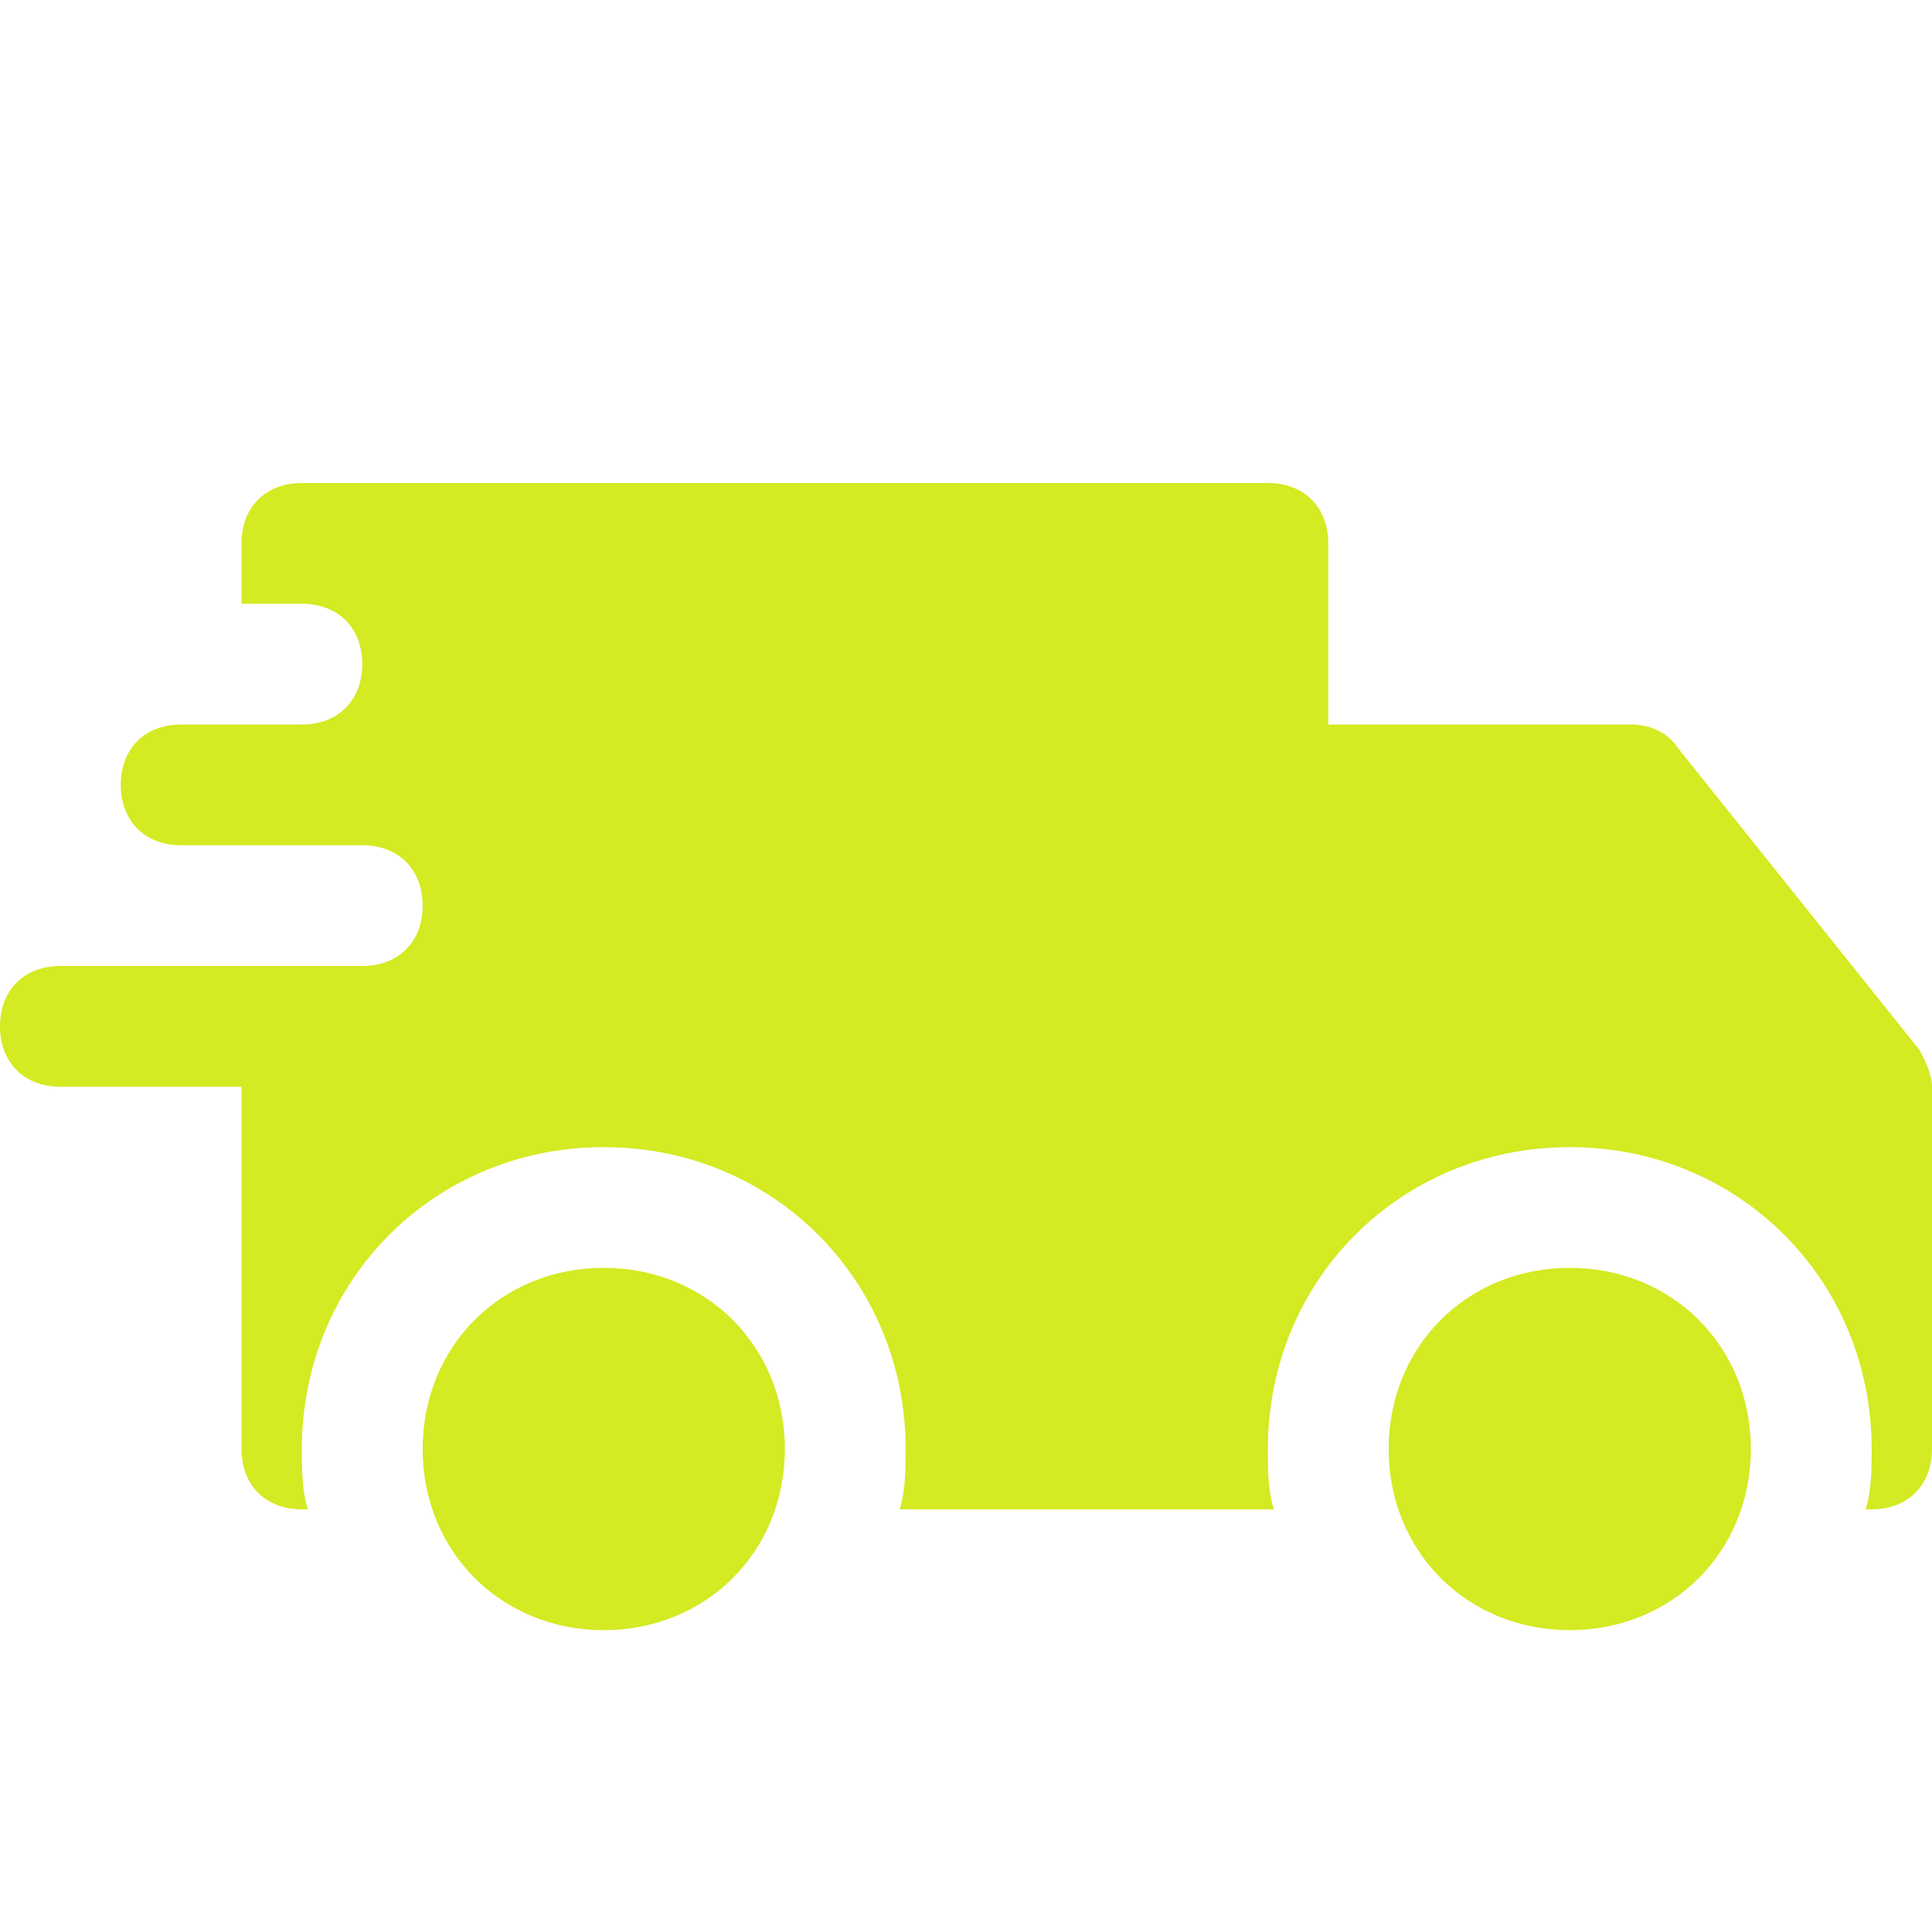
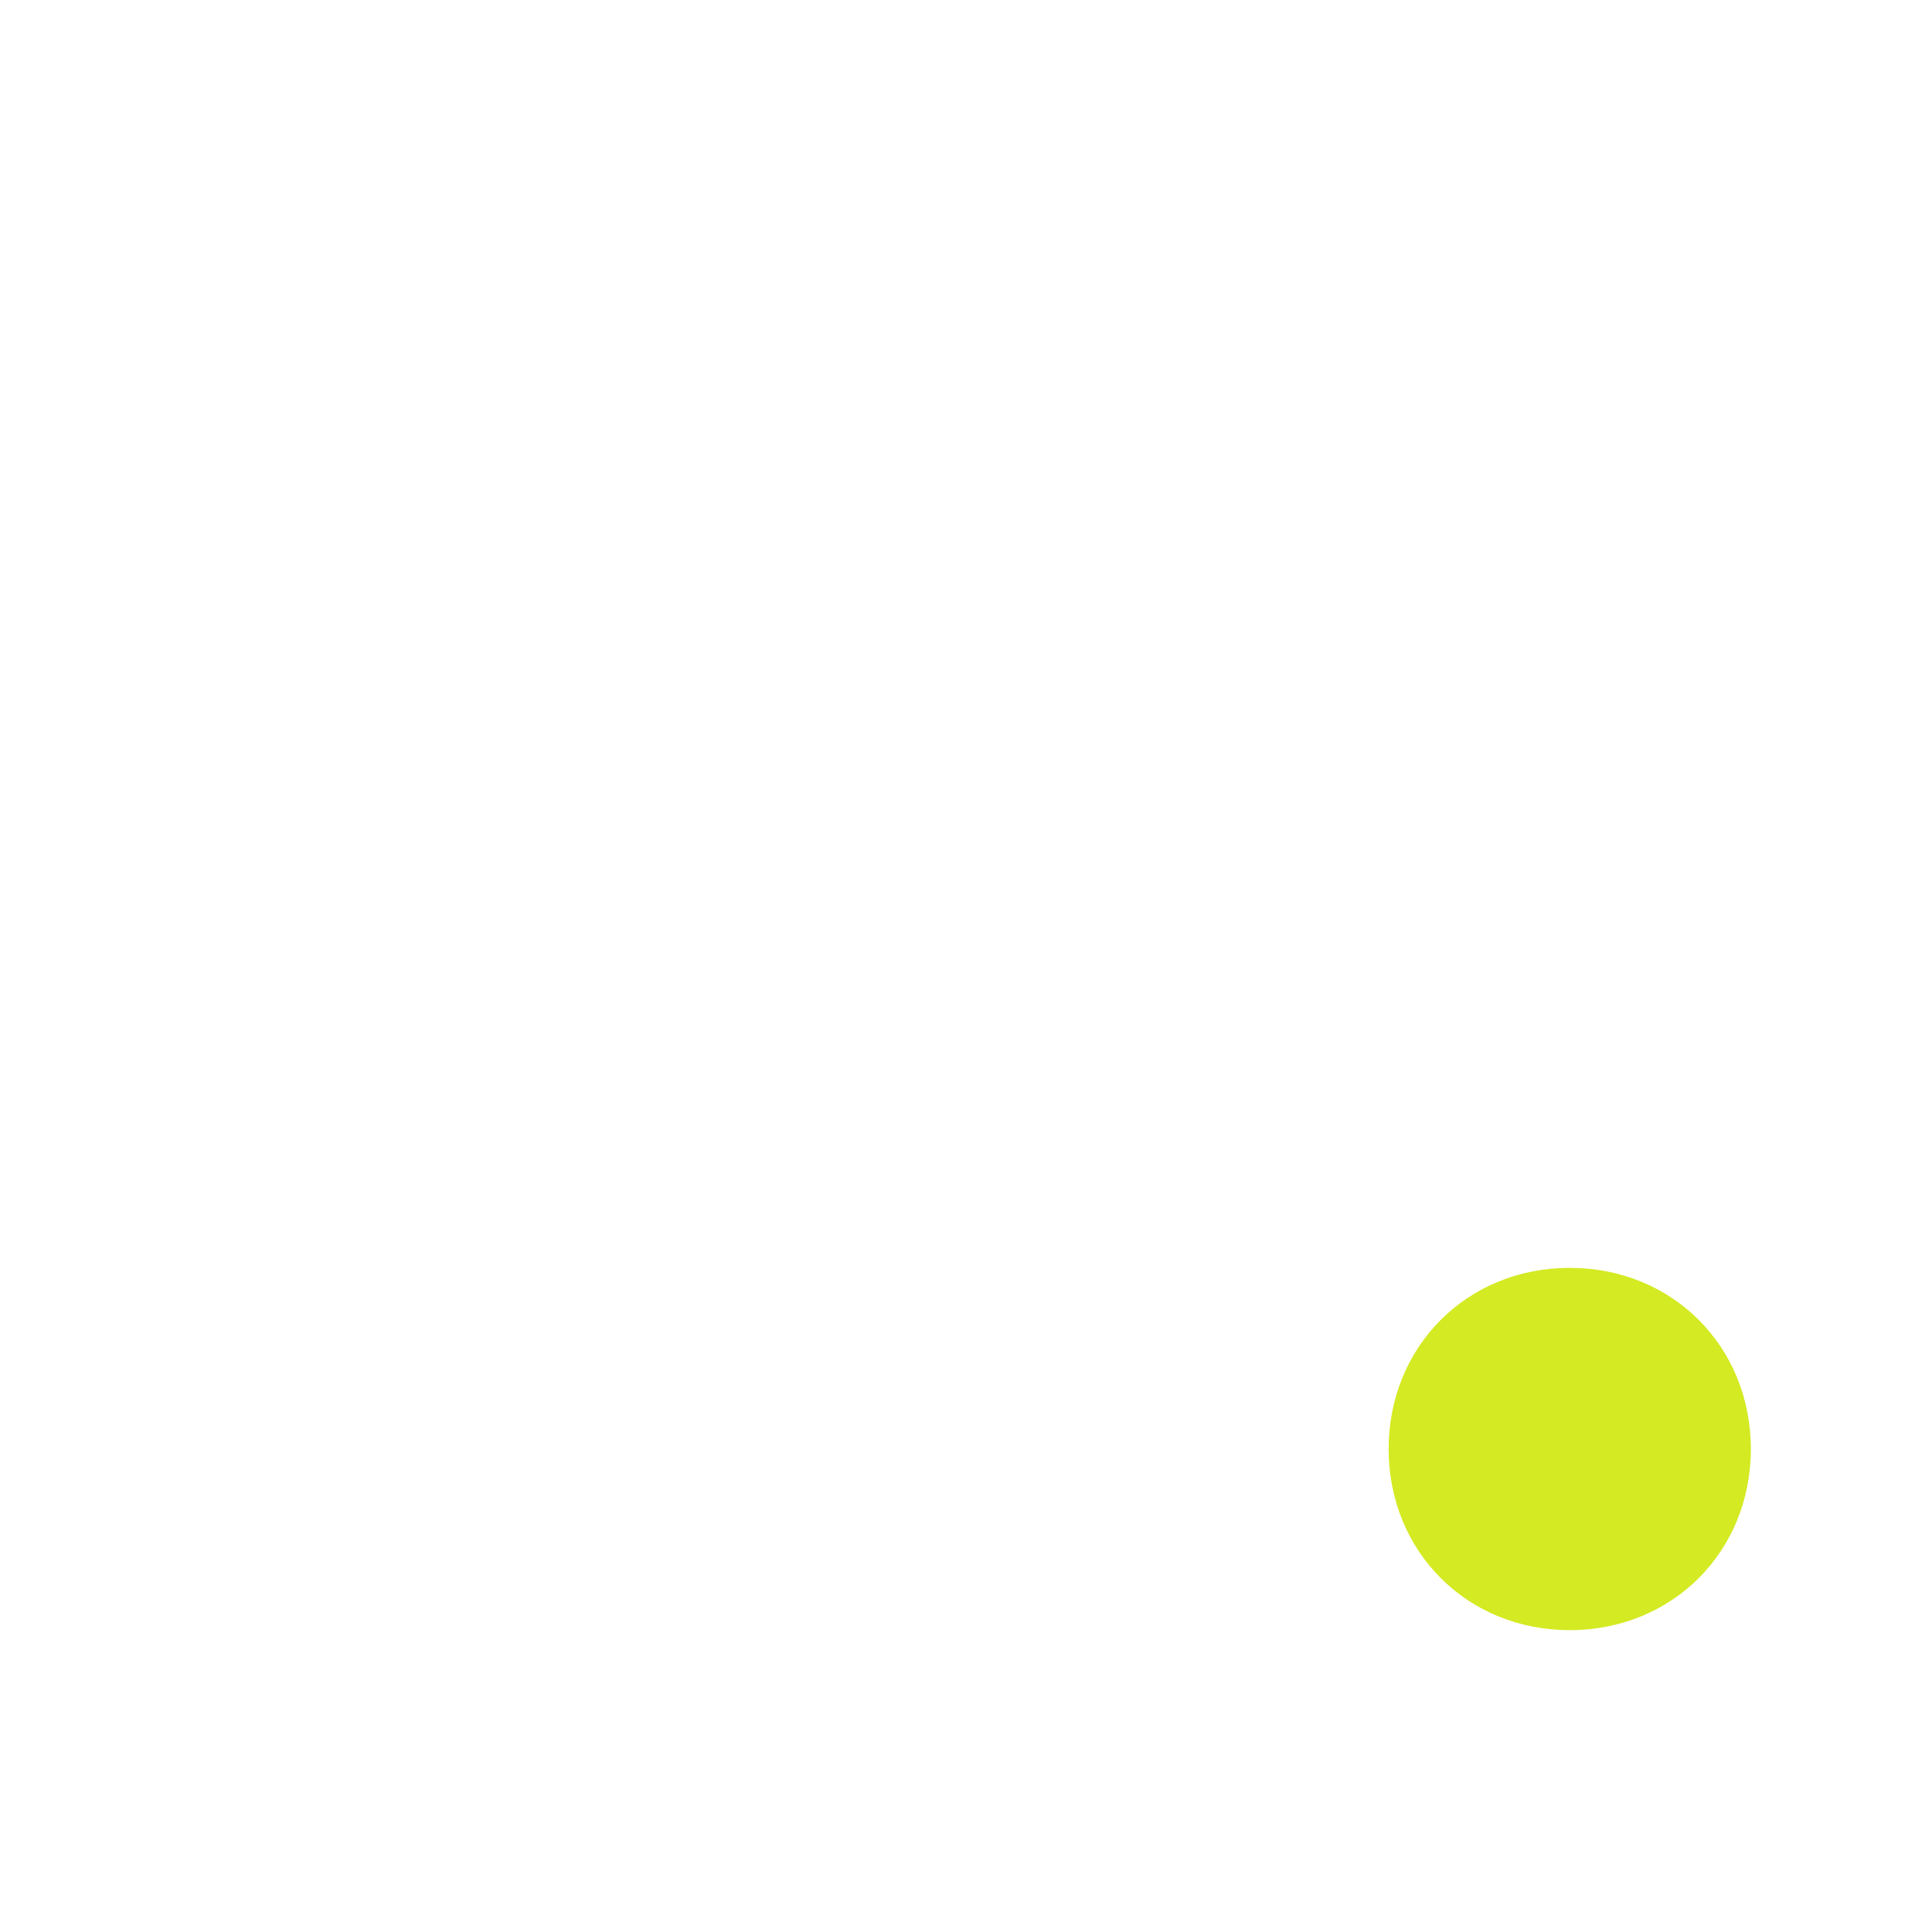
<svg xmlns="http://www.w3.org/2000/svg" width="50" height="50" viewBox="0 0 50 50" fill="none">
  <path d="M40.625 42.188C37.969 42.188 35.938 40.156 35.938 37.5C35.938 34.844 37.969 32.812 40.625 32.812C43.281 32.812 45.312 34.844 45.312 37.5C45.312 40.156 43.281 42.188 40.625 42.188Z" fill="#D4EA22" />
-   <path d="M15.625 42.188C12.969 42.188 10.938 40.156 10.938 37.5C10.938 34.844 12.969 32.812 15.625 32.812C18.281 32.812 20.312 34.844 20.312 37.5C20.312 40.156 18.281 42.188 15.625 42.188Z" fill="#D4EA22" />
-   <path d="M49.688 27.188L43.438 19.375C43.125 18.906 42.656 18.75 42.188 18.75H34.375V14.062C34.375 13.125 33.75 12.5 32.812 12.5H7.812C6.875 12.5 6.25 13.125 6.25 14.062V15.625H7.812C8.75 15.625 9.375 16.25 9.375 17.188C9.375 18.125 8.75 18.75 7.812 18.75H6.25H4.688C3.75 18.75 3.125 19.375 3.125 20.312C3.125 21.25 3.75 21.875 4.688 21.875H6.25H9.375C10.312 21.875 10.938 22.5 10.938 23.438C10.938 24.375 10.312 25 9.375 25H6.25H1.562C0.625 25 0 25.625 0 26.562C0 27.5 0.625 28.125 1.562 28.125H6.25V37.5C6.25 38.438 6.875 39.062 7.812 39.062H7.969C7.812 38.594 7.812 37.969 7.812 37.5C7.812 33.125 11.25 29.688 15.625 29.688C20 29.688 23.438 33.125 23.438 37.5C23.438 37.969 23.438 38.594 23.281 39.062H32.812H32.969C32.812 38.594 32.812 37.969 32.812 37.5C32.812 33.125 36.25 29.688 40.625 29.688C45 29.688 48.438 33.125 48.438 37.5C48.438 37.969 48.438 38.594 48.281 39.062H48.438C49.375 39.062 50 38.438 50 37.5V28.125C50 27.812 49.844 27.5 49.688 27.188Z" fill="#D4EA22" />
</svg>